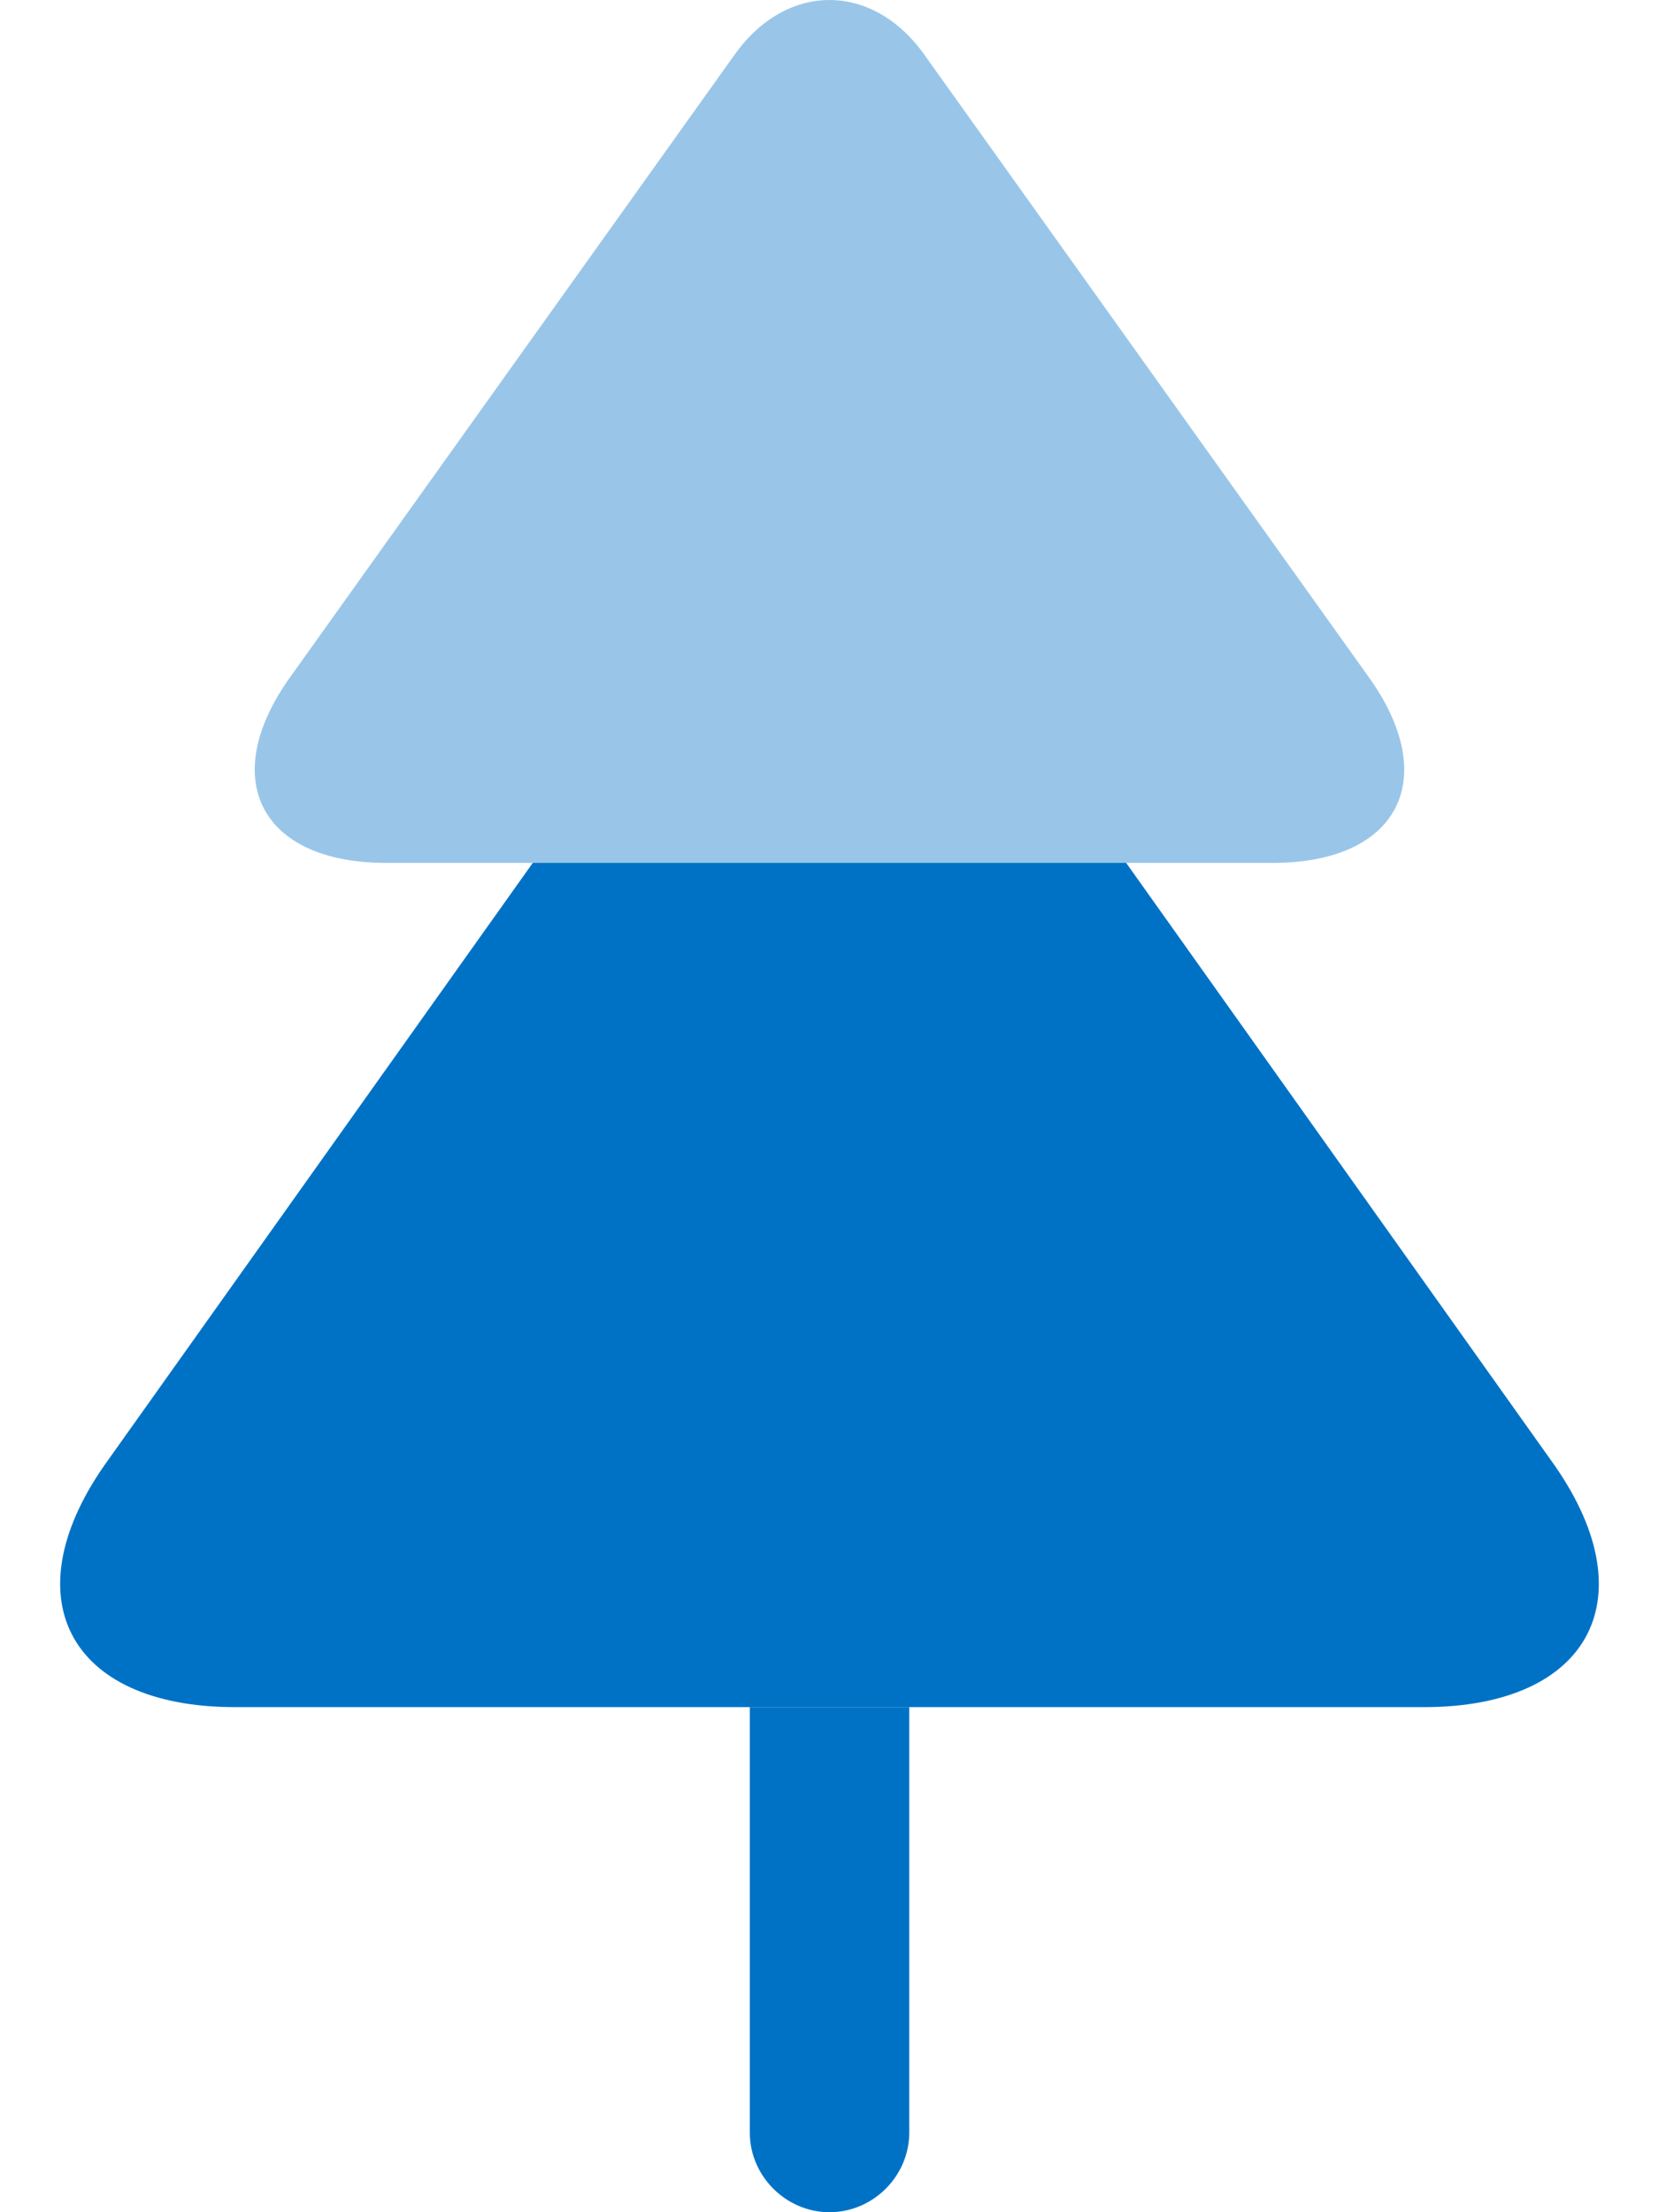
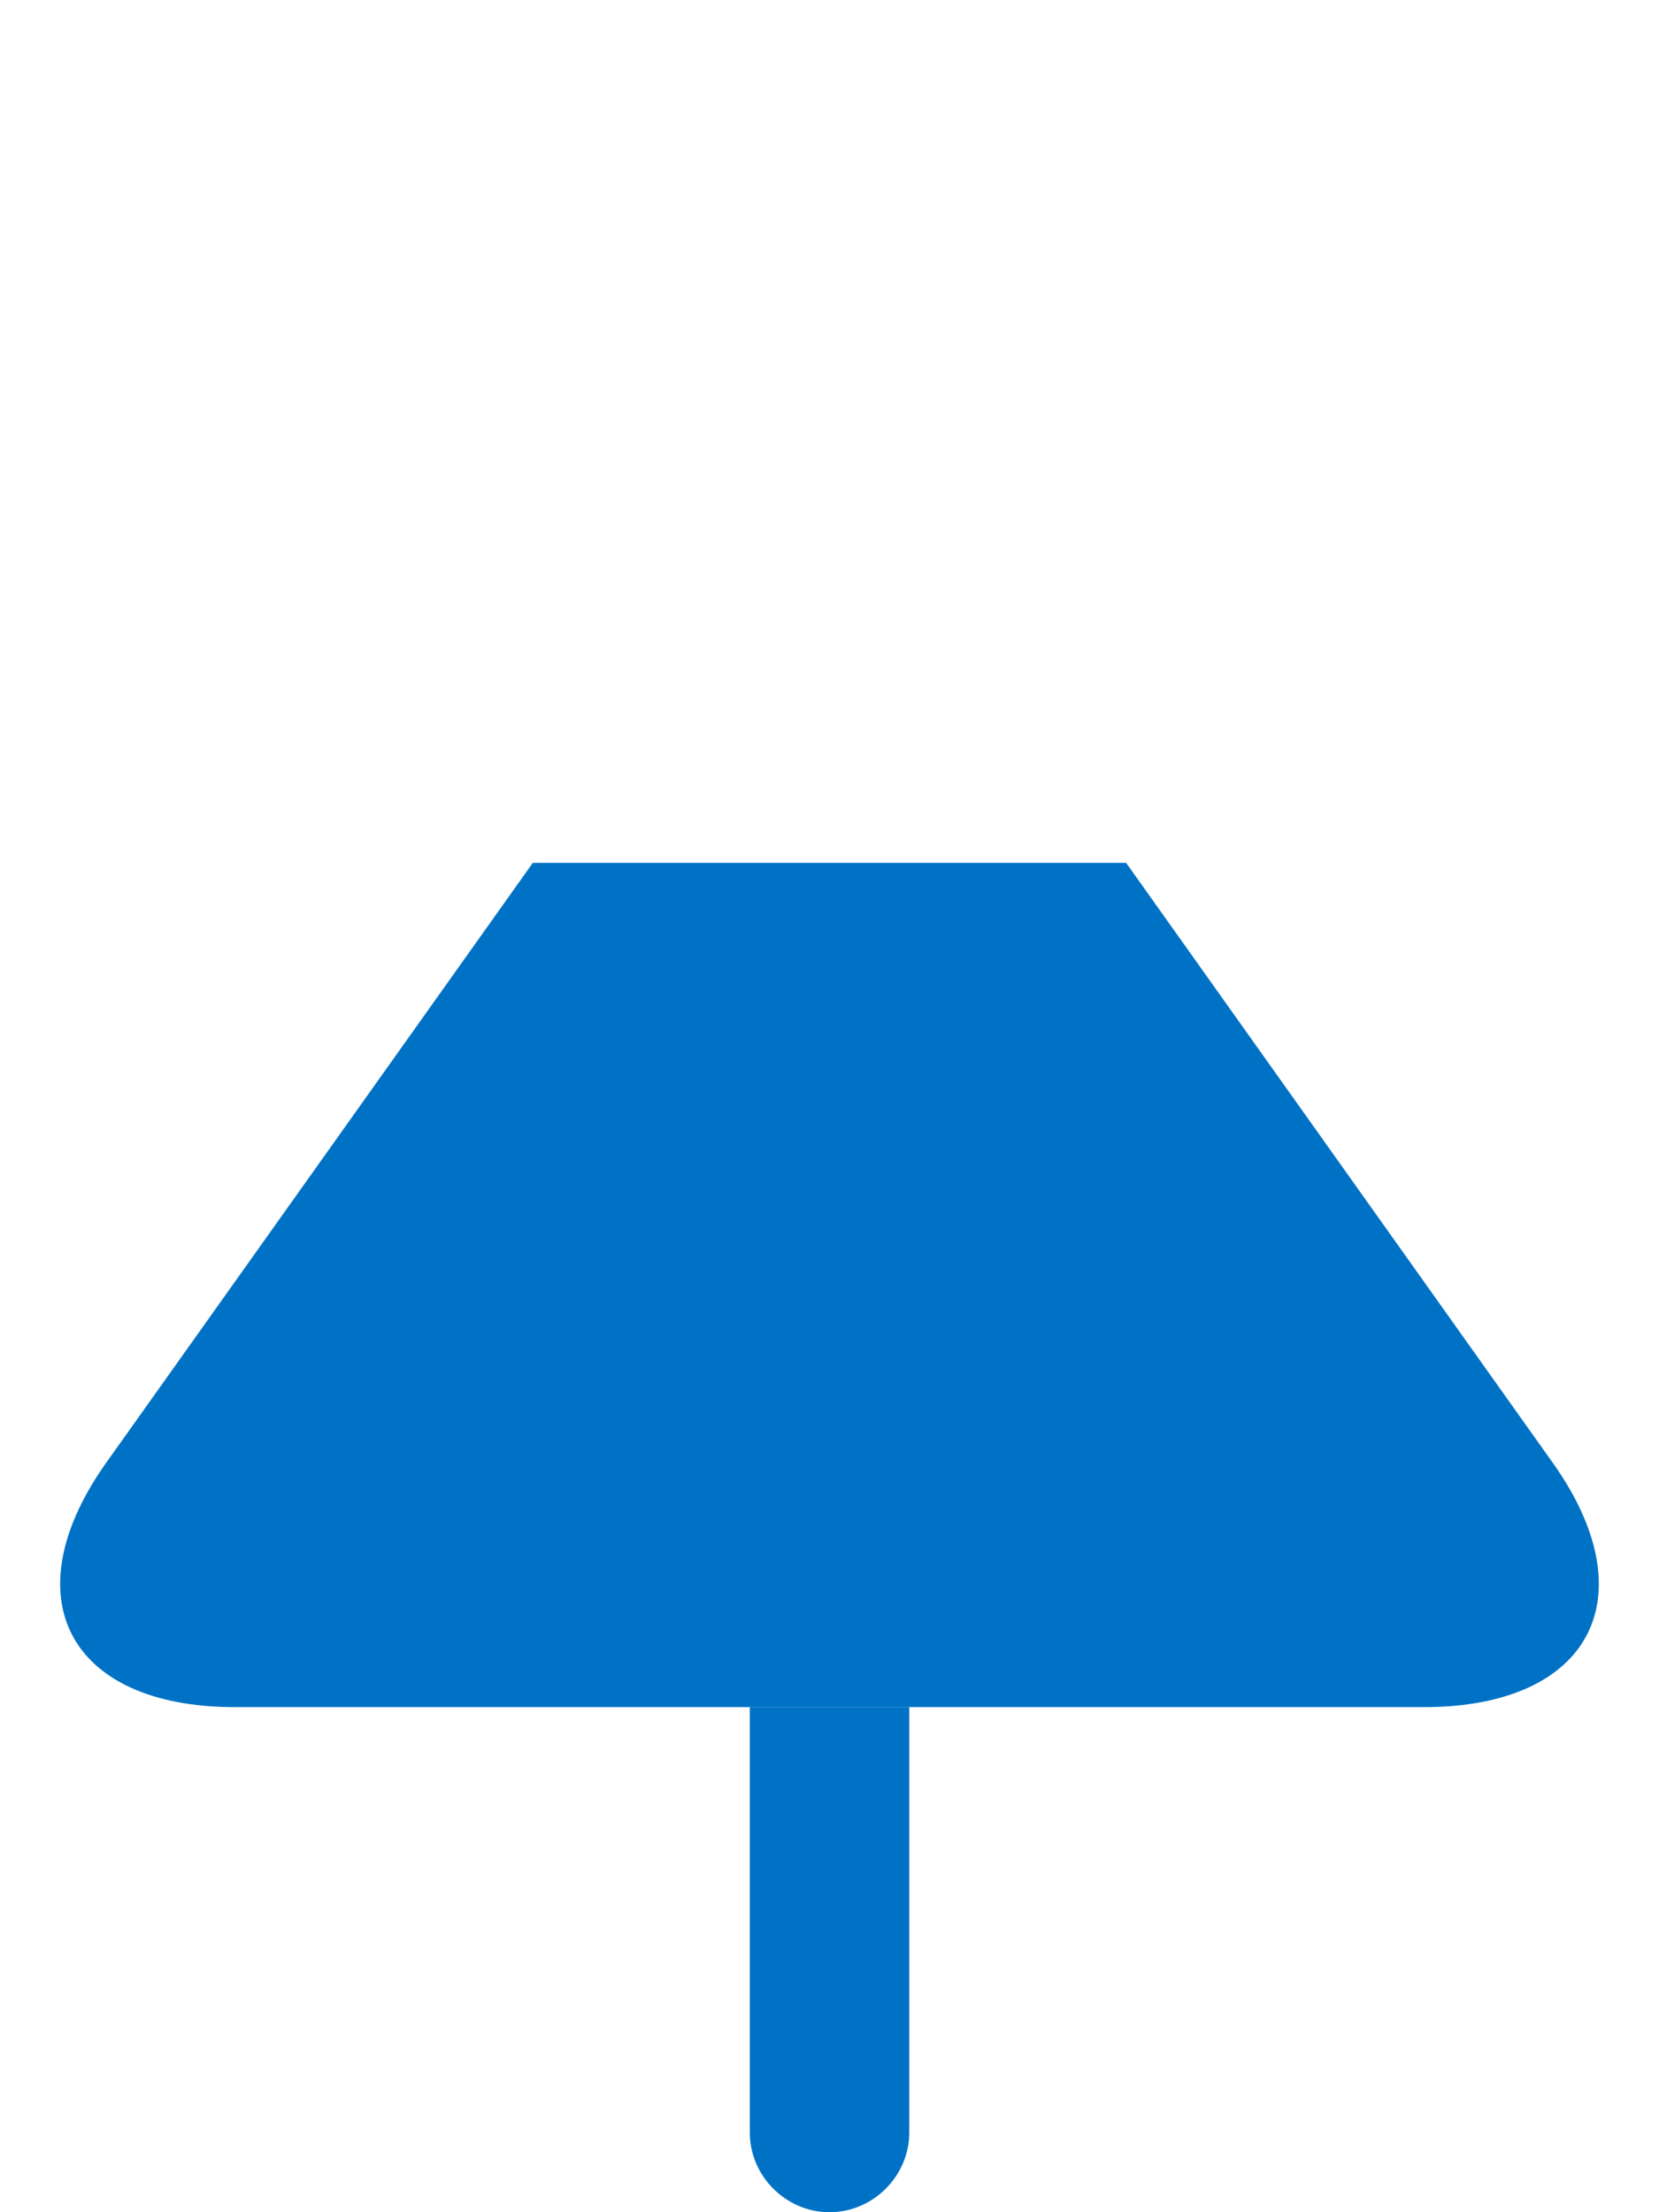
<svg xmlns="http://www.w3.org/2000/svg" width="24" height="32" viewBox="0 0 24 32" fill="none">
-   <path opacity="0.4" d="M18.413 12.482H5.586C3.771 12.482 3.14 11.267 4.201 9.79L10.615 0.808C11.369 -0.269 12.63 -0.269 13.384 0.808L19.798 9.79C20.859 11.267 20.229 12.482 18.413 12.482Z" fill="#0072C6" />
  <path d="M20.598 24.694H3.402C0.972 24.694 0.141 23.079 1.571 21.11L7.708 12.481H16.291L22.428 21.11C23.859 23.079 23.028 24.694 20.598 24.694Z" fill="#0072C6" />
  <path d="M13.154 24.694V30.847C13.154 31.477 12.631 32 12 32C11.37 32 10.847 31.477 10.847 30.847V24.694H13.154Z" fill="#0072C6" />
</svg>